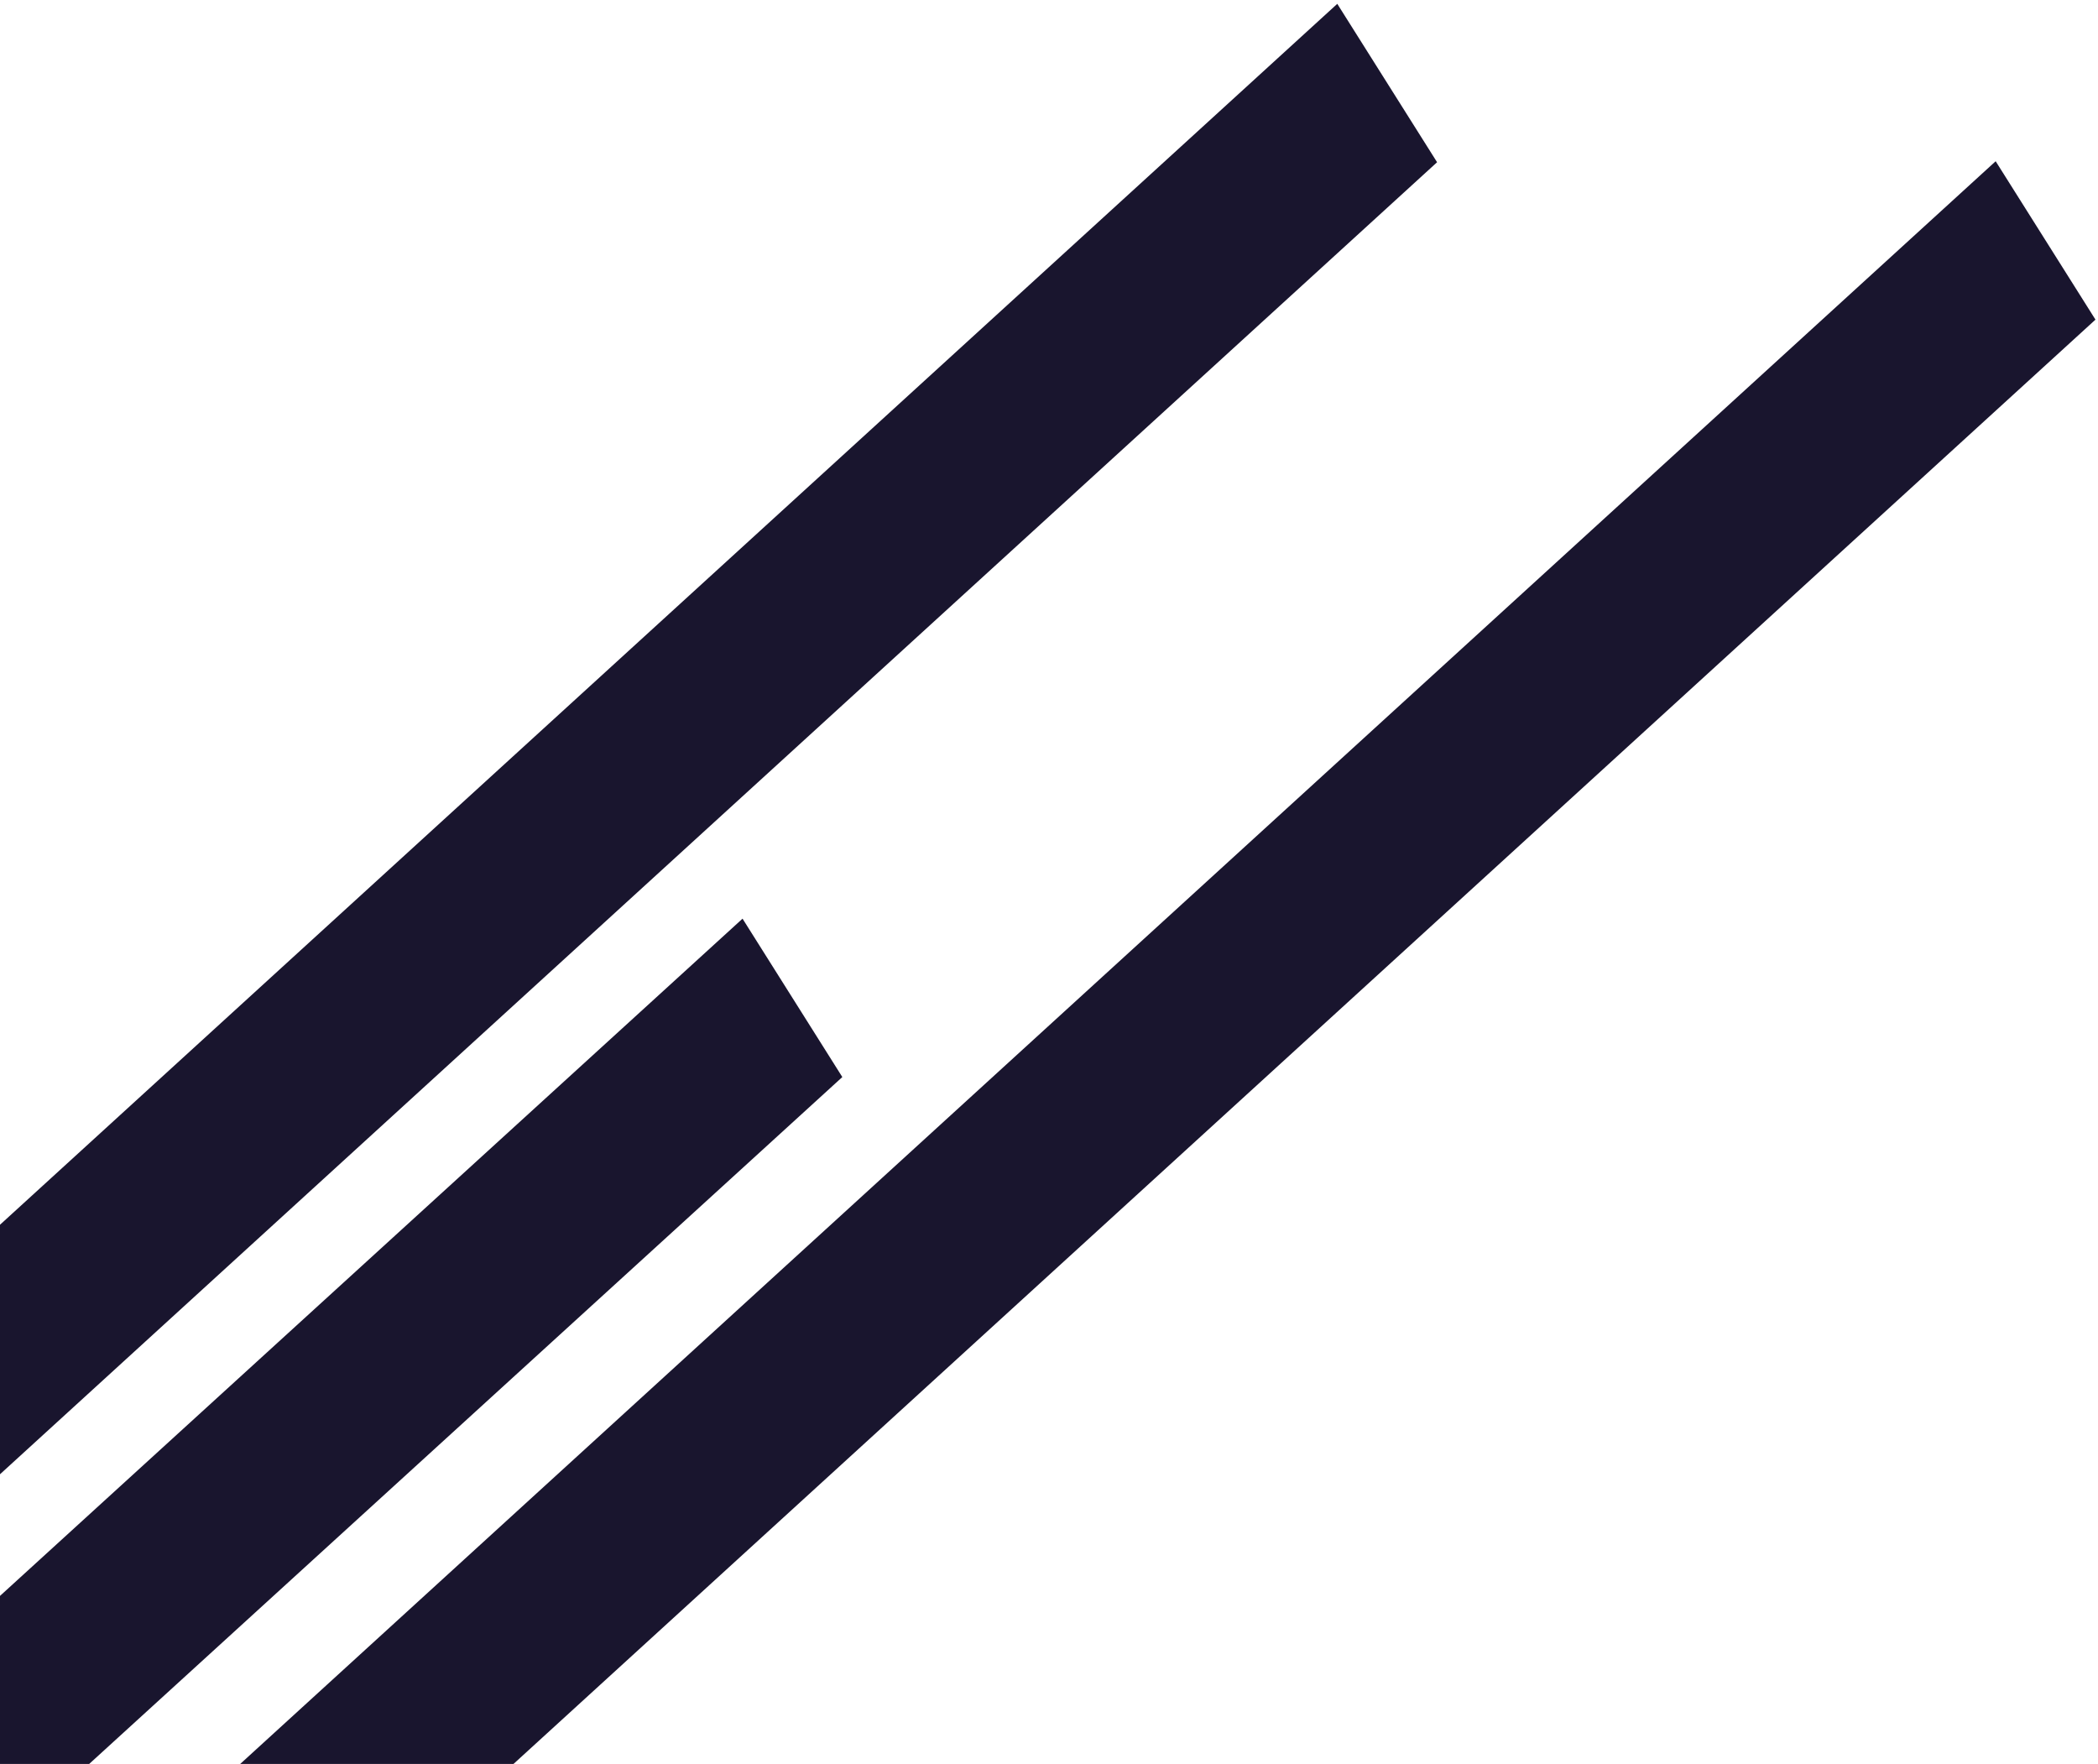
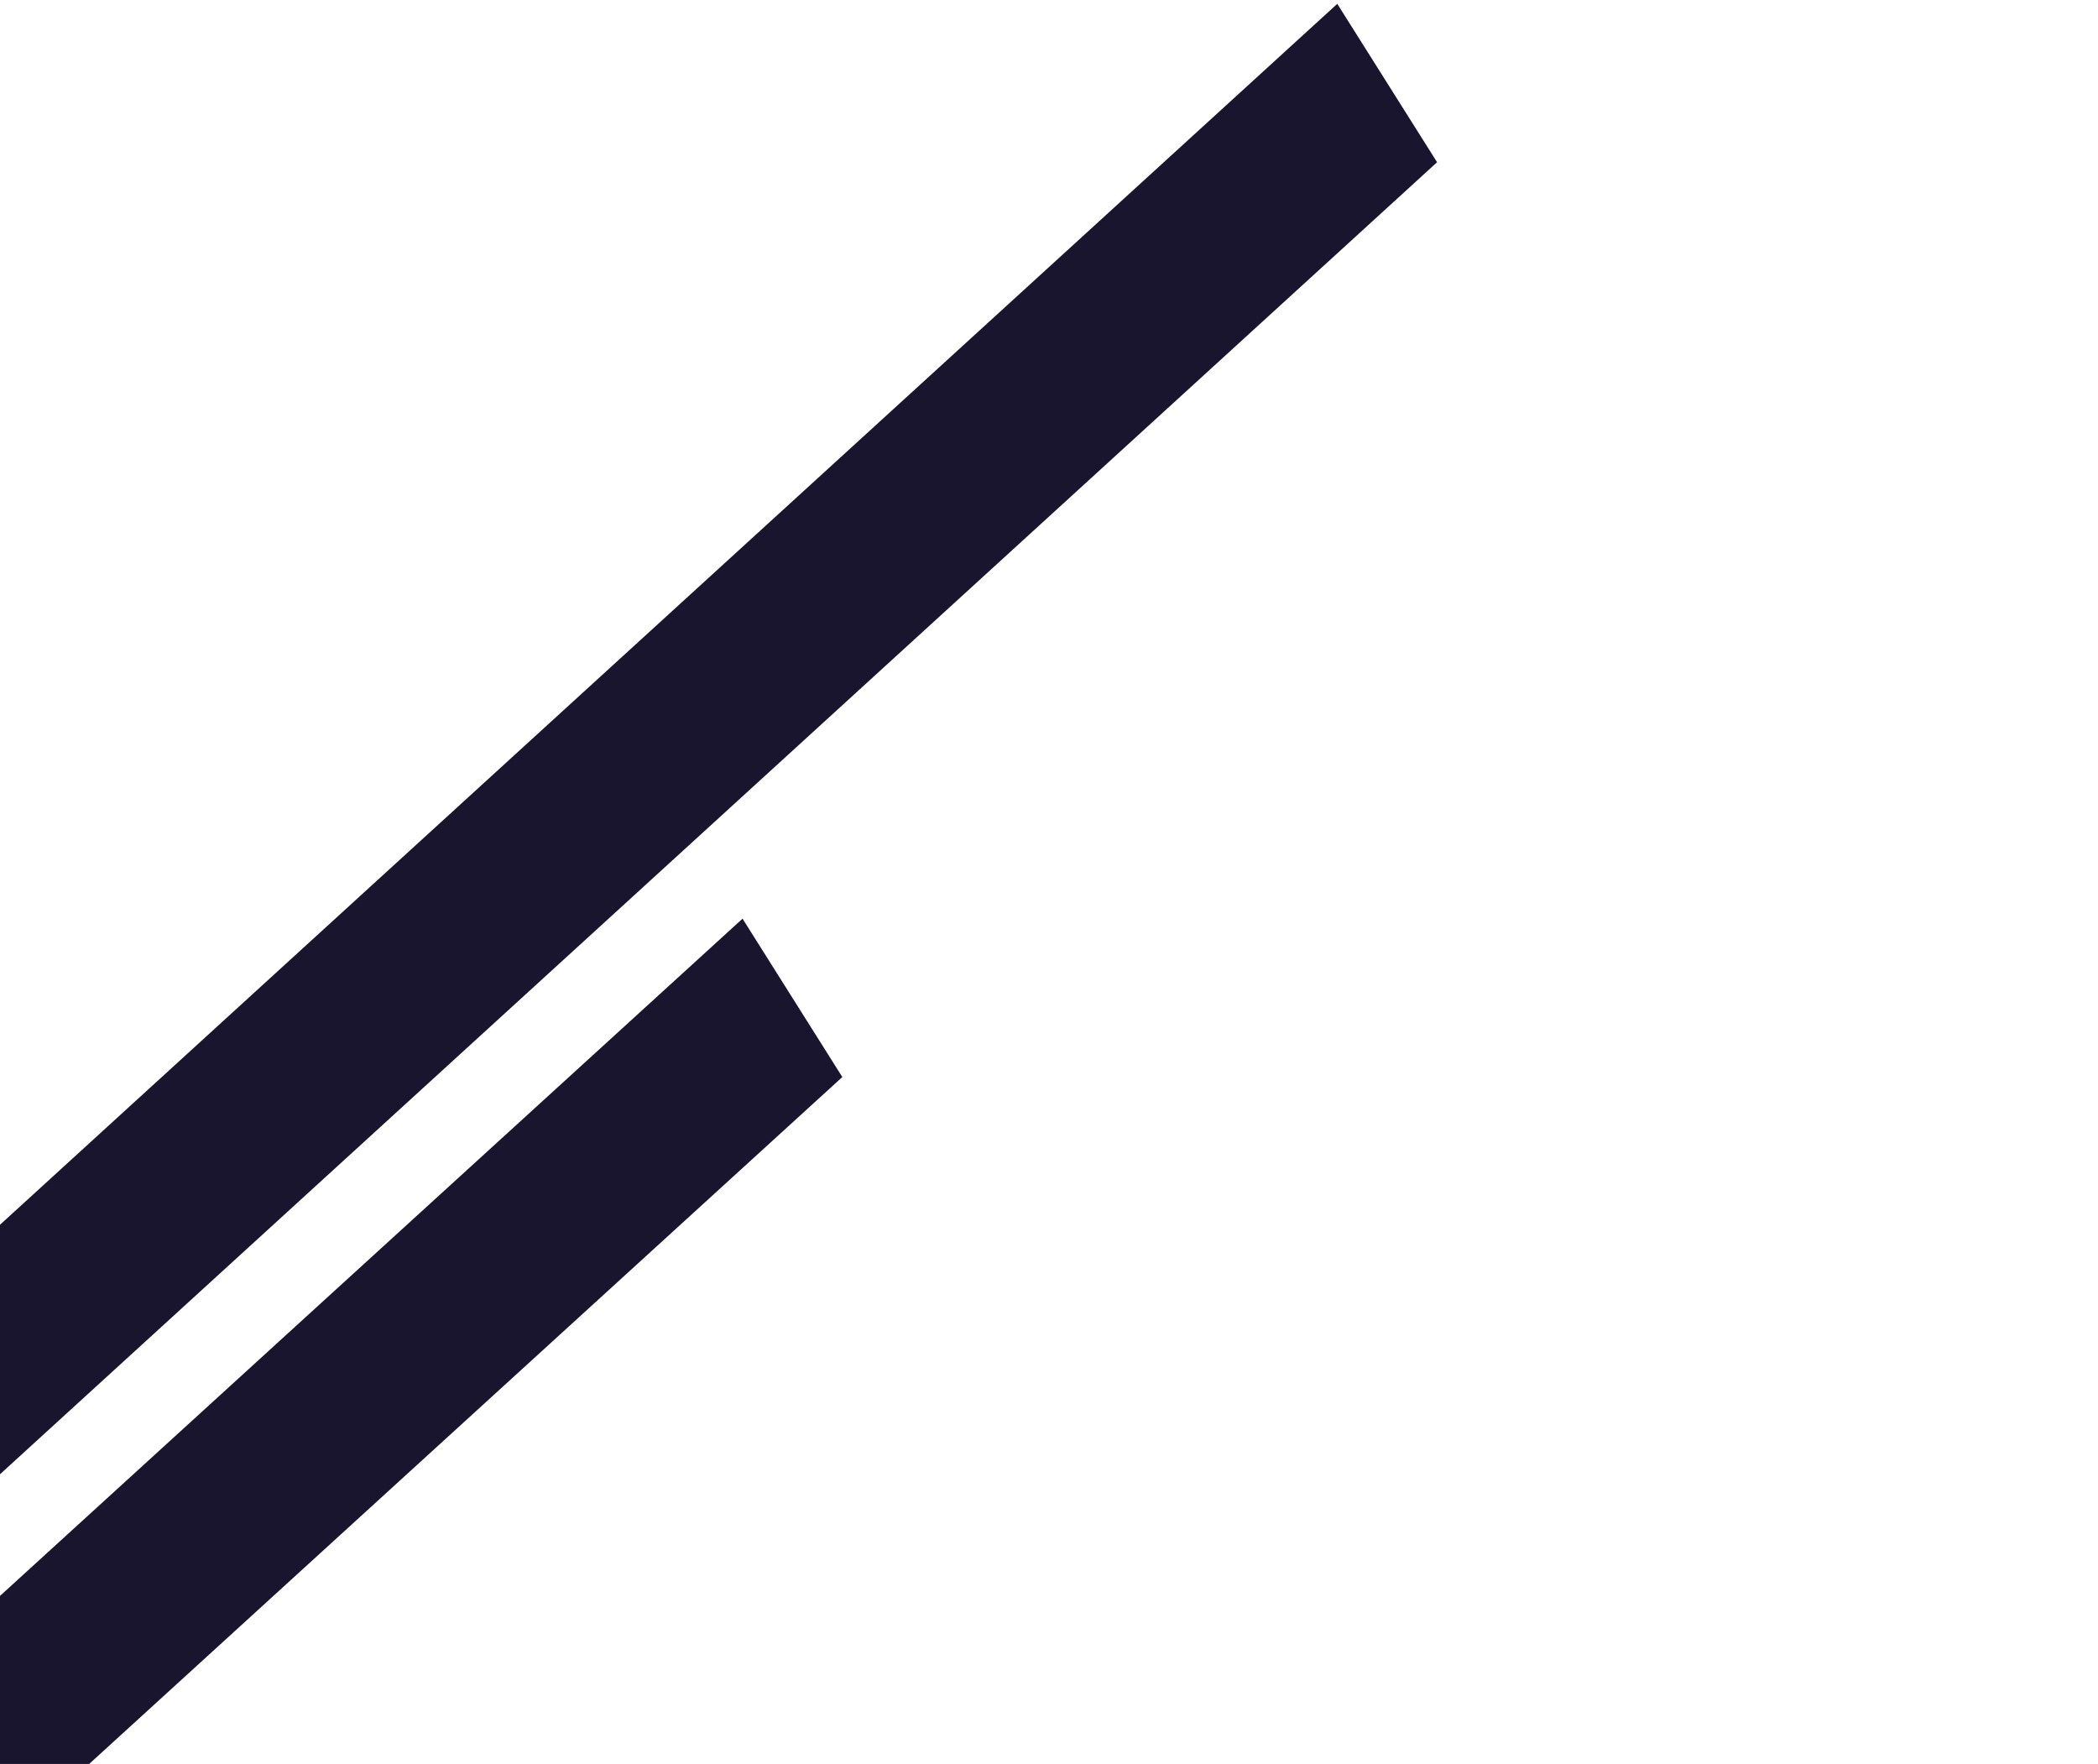
<svg xmlns="http://www.w3.org/2000/svg" width="471" height="396" viewBox="0 0 471 396" fill="none">
-   <path d="M25.406 478.058L470.432 71.757L448.026 36.198L3 442.499L25.406 478.058Z" fill="#19152E" />
  <path d="M-71.594 396.334L322.625 36.42L300.219 0.861L-94 360.775L-71.594 396.334Z" fill="#19152E" />
  <rect width="335.538" height="42.029" transform="matrix(0.739 -0.674 -0.533 -0.846 -58.861 467.949)" fill="#19152E" />
</svg>